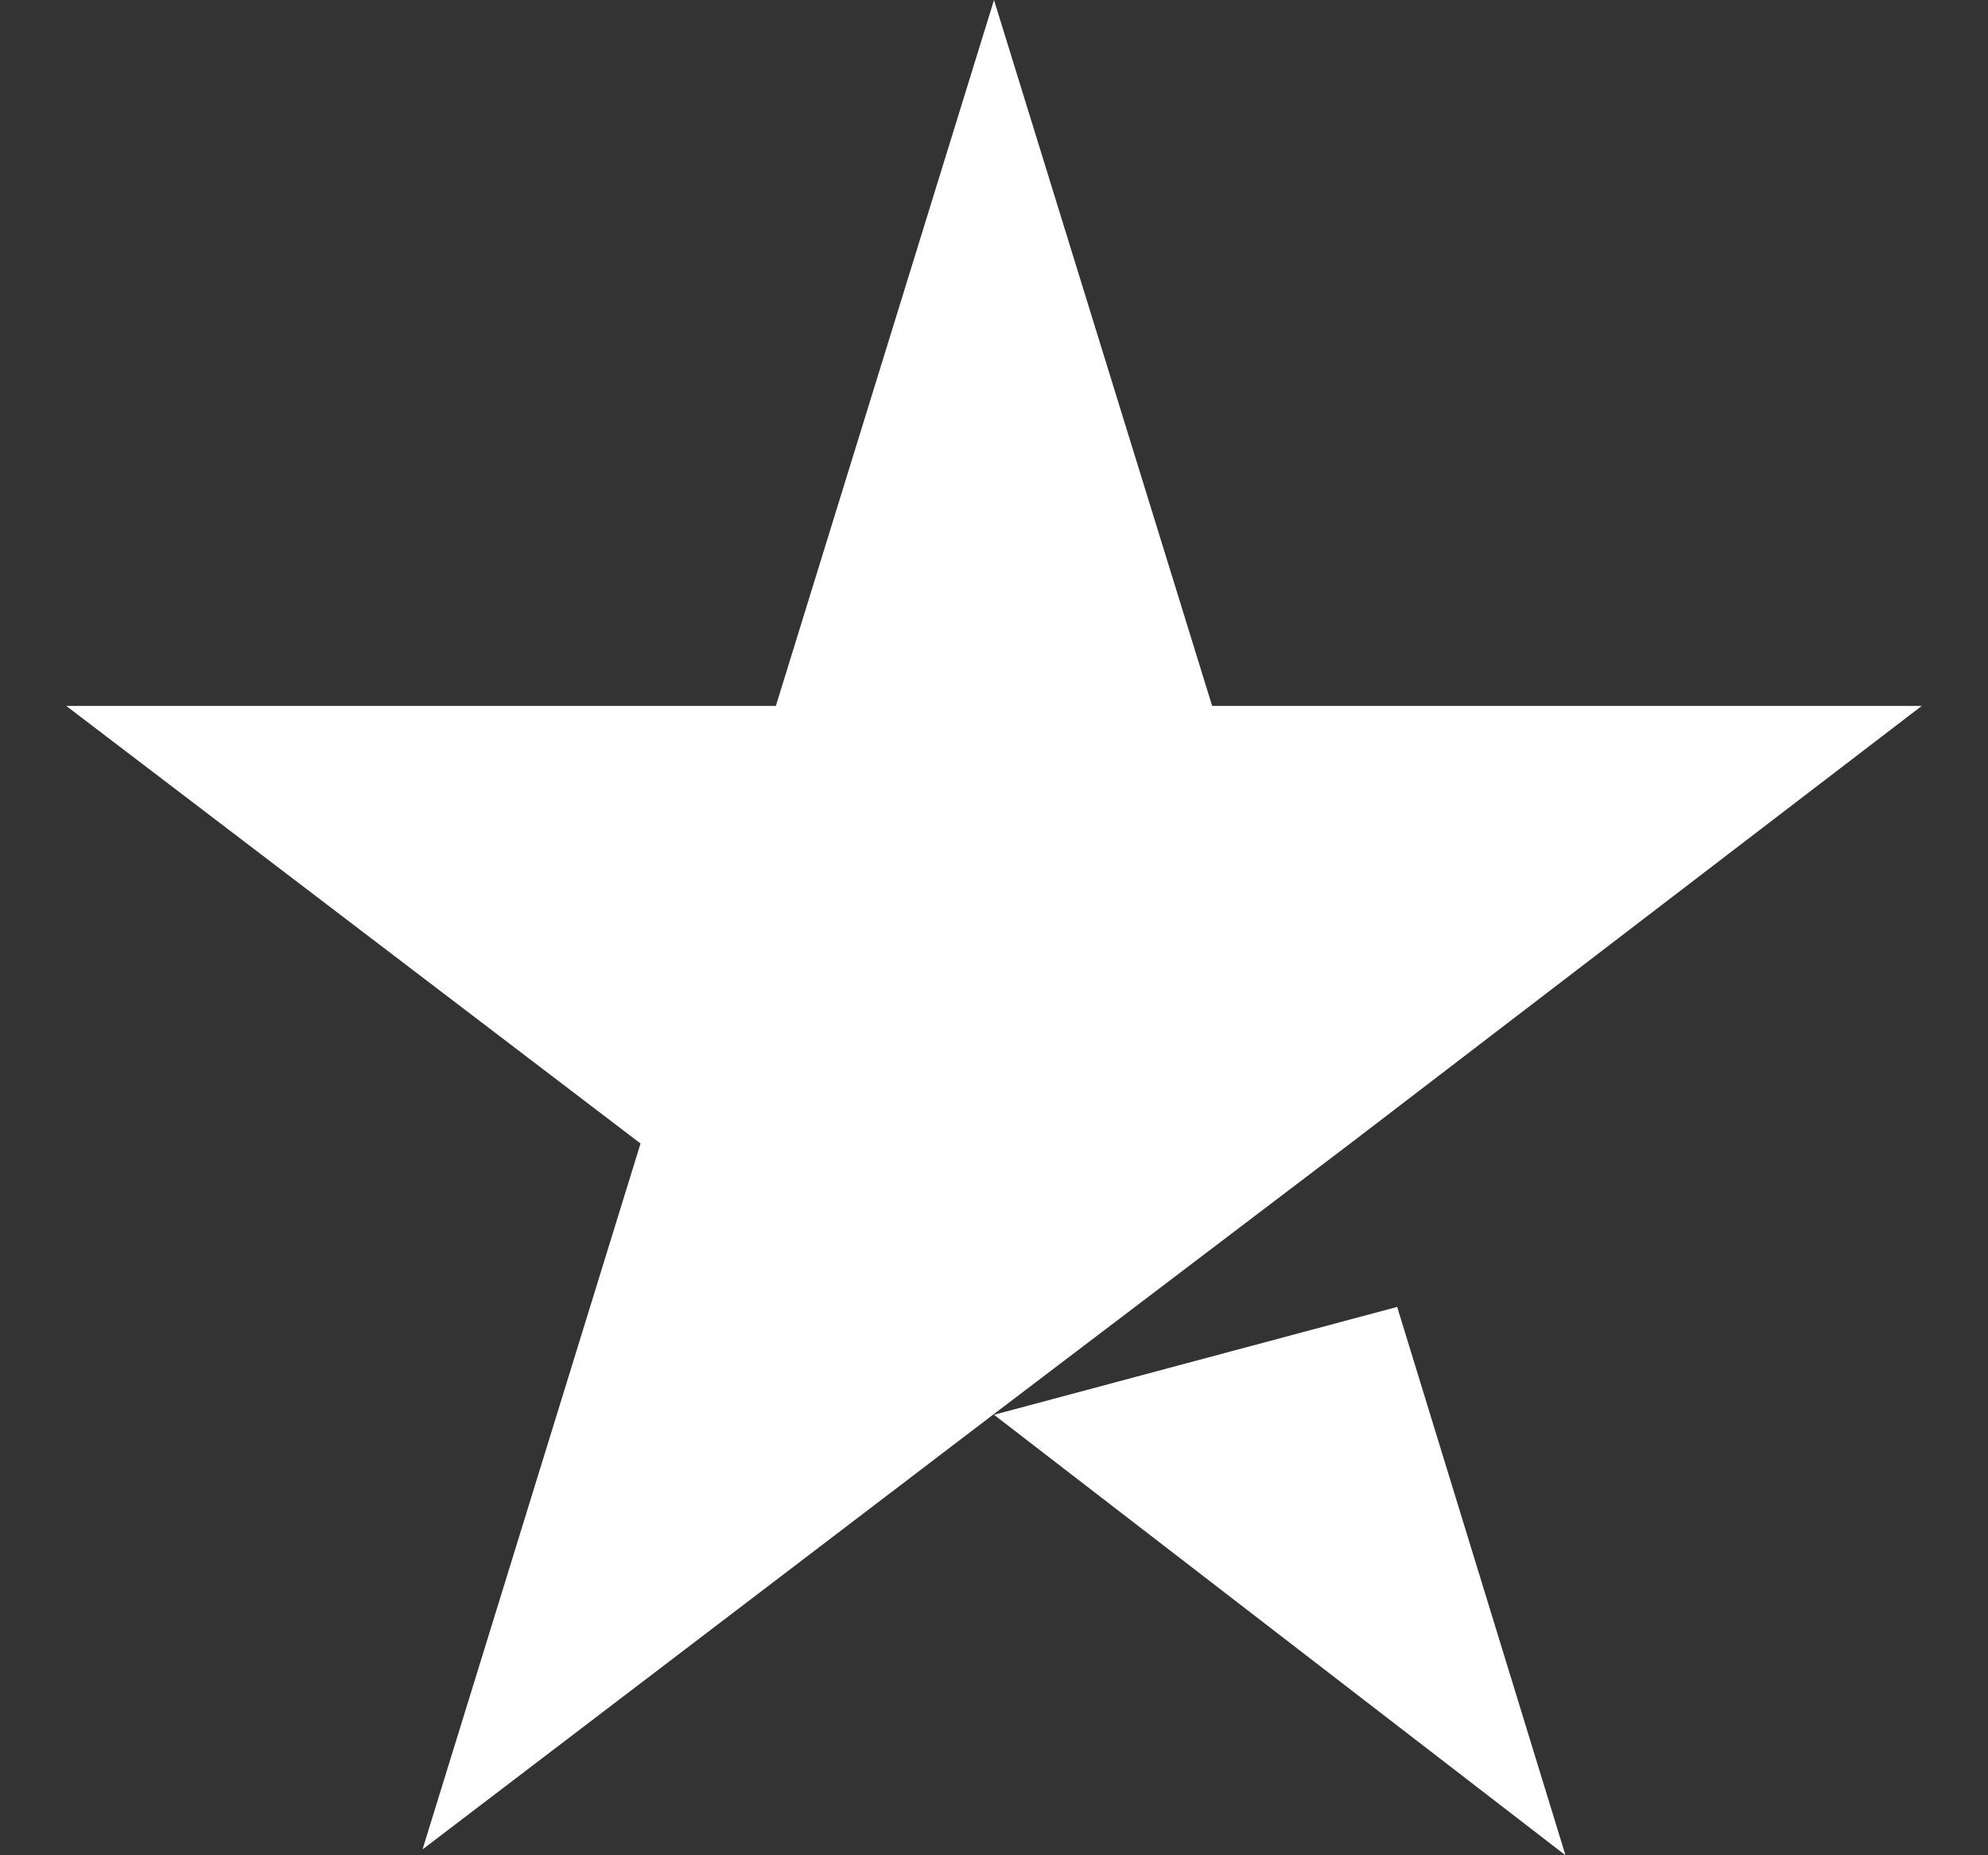
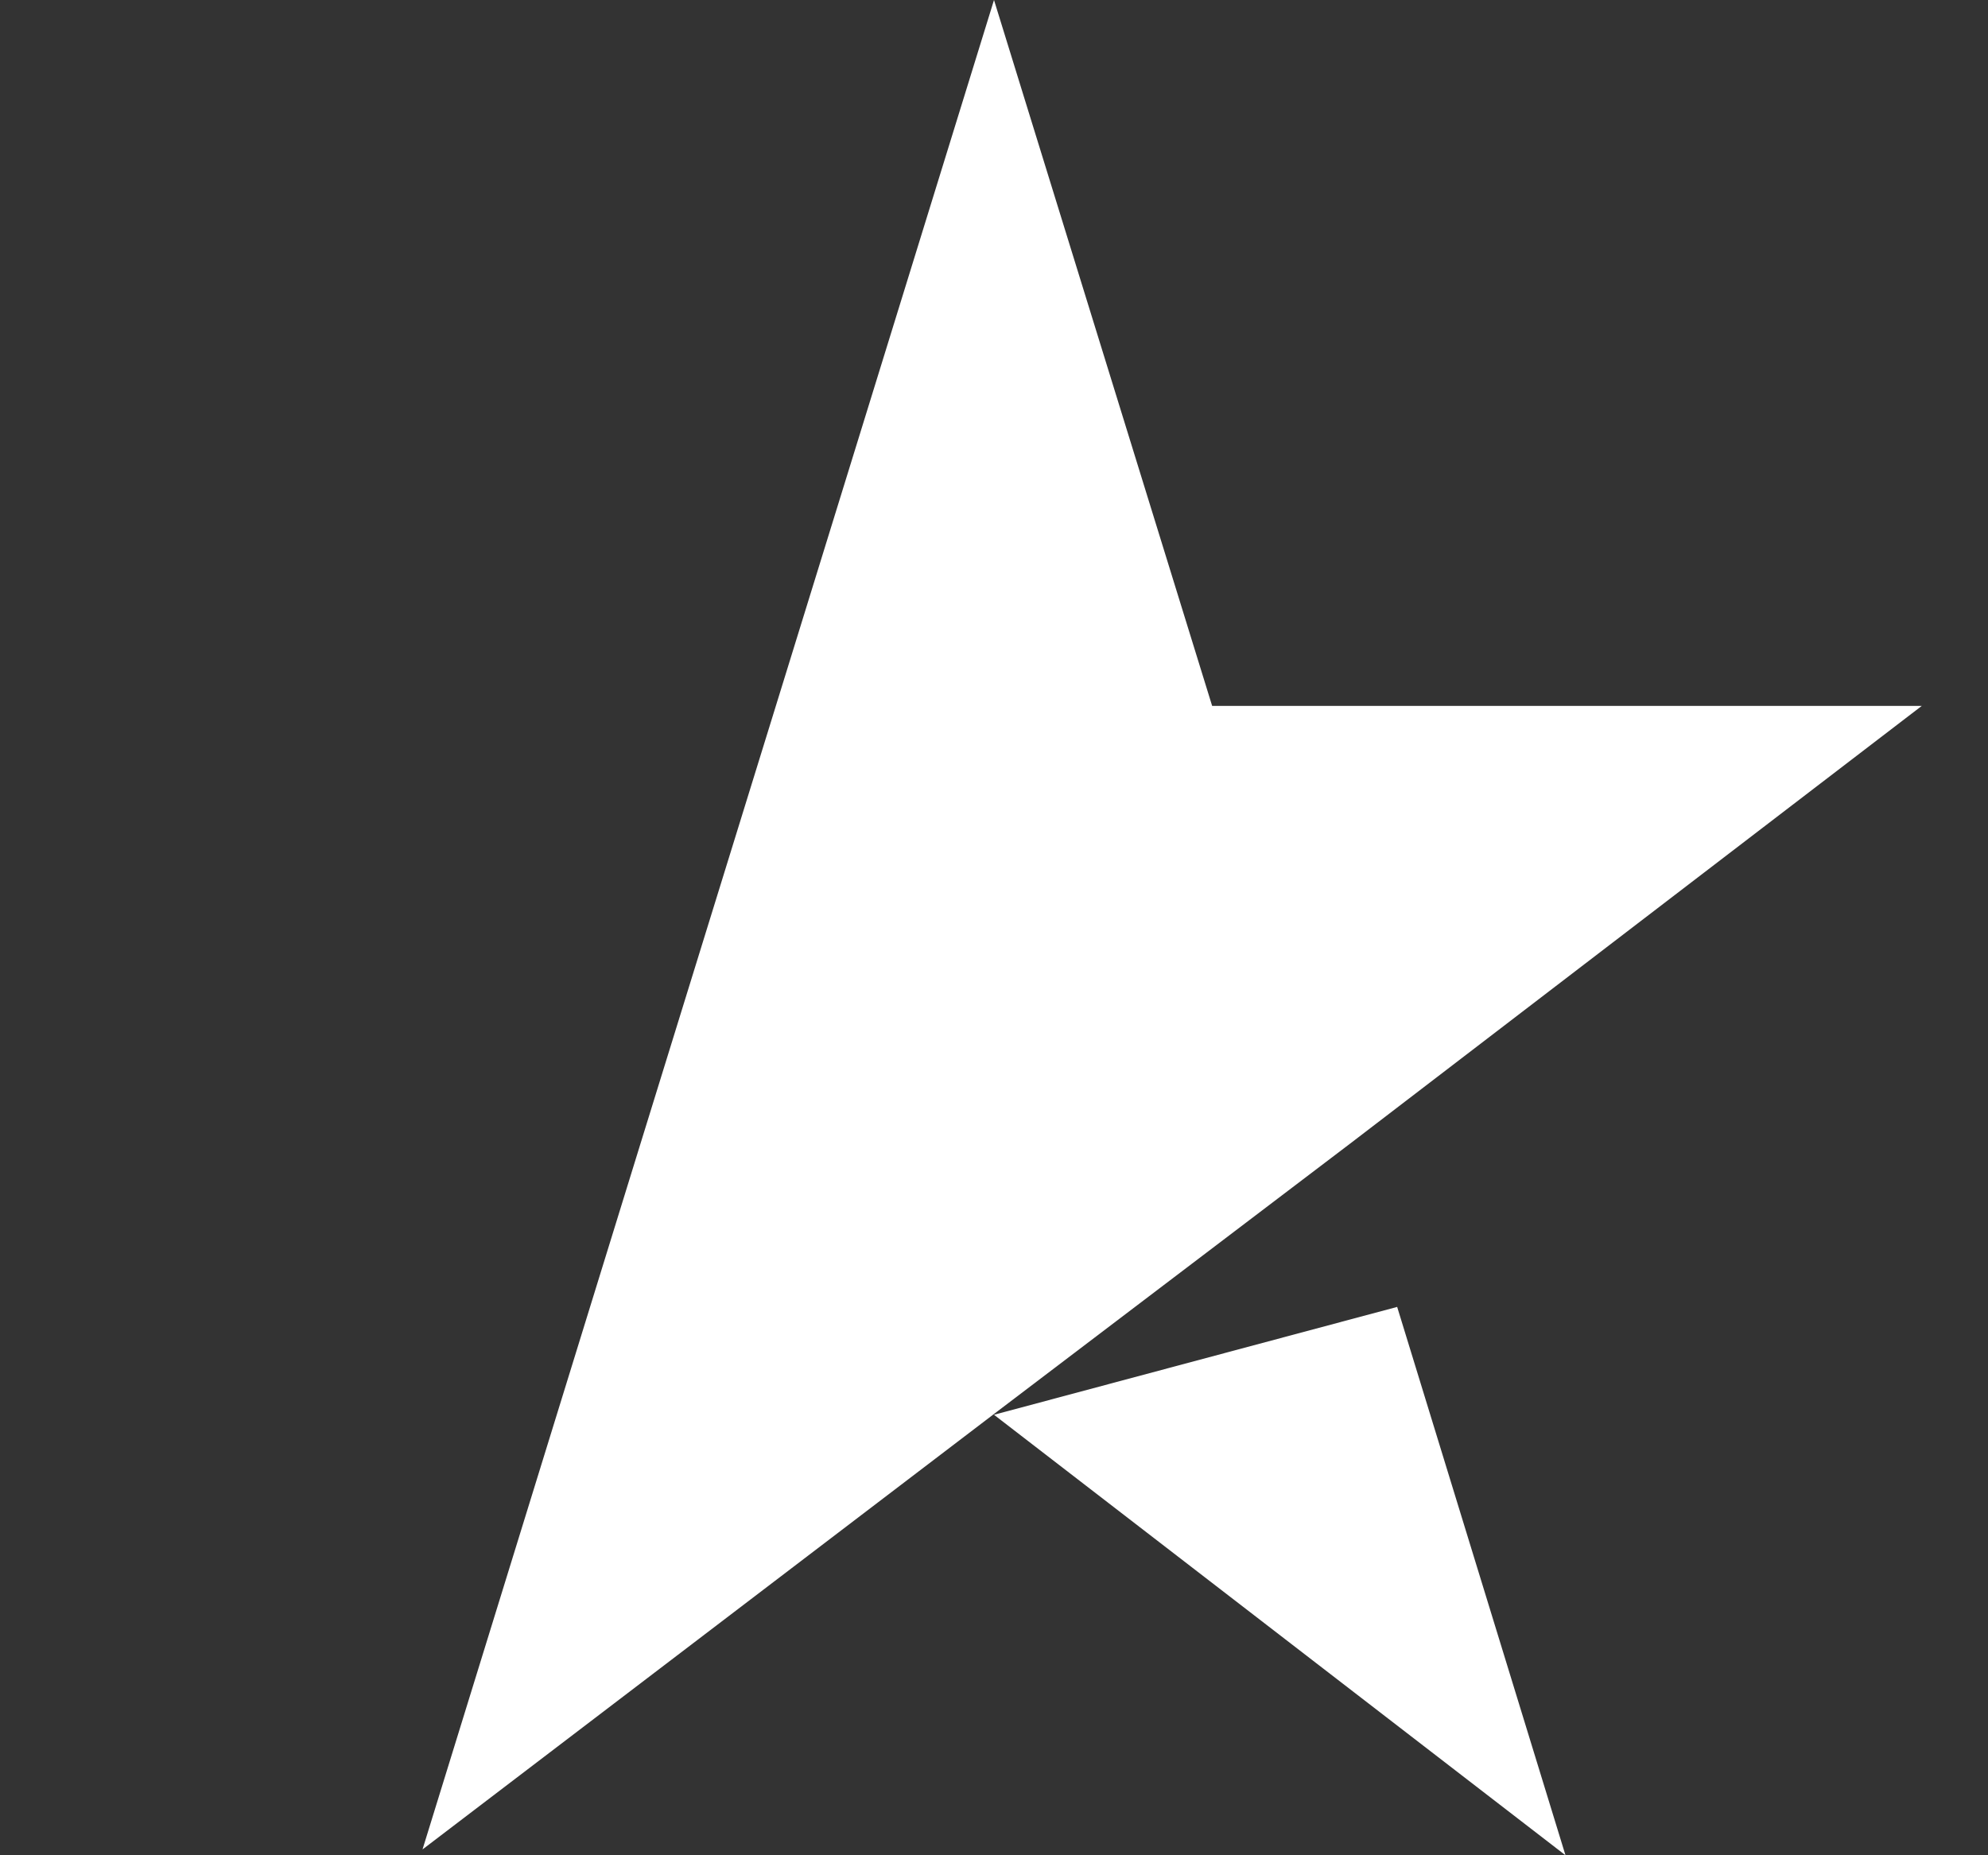
<svg xmlns="http://www.w3.org/2000/svg" width="15" height="14" viewBox="0 0 15 14" fill="none">
  <rect x="0" y="0" width="15" height="14" fill="#333333" stroke="none" />
-   <path d="M7.5 10.676L10.542 9.862L11.812 14L7.5 10.676ZM14.5 5.327H9.146L7.5 0L5.854 5.327H0.5L4.833 8.629L3.188 13.956L7.521 10.654L10.188 8.629L14.5 5.327Z" fill="white" />
+   <path d="M7.5 10.676L10.542 9.862L11.812 14L7.5 10.676ZM14.5 5.327H9.146L7.5 0L5.854 5.327L4.833 8.629L3.188 13.956L7.521 10.654L10.188 8.629L14.5 5.327Z" fill="white" />
</svg>